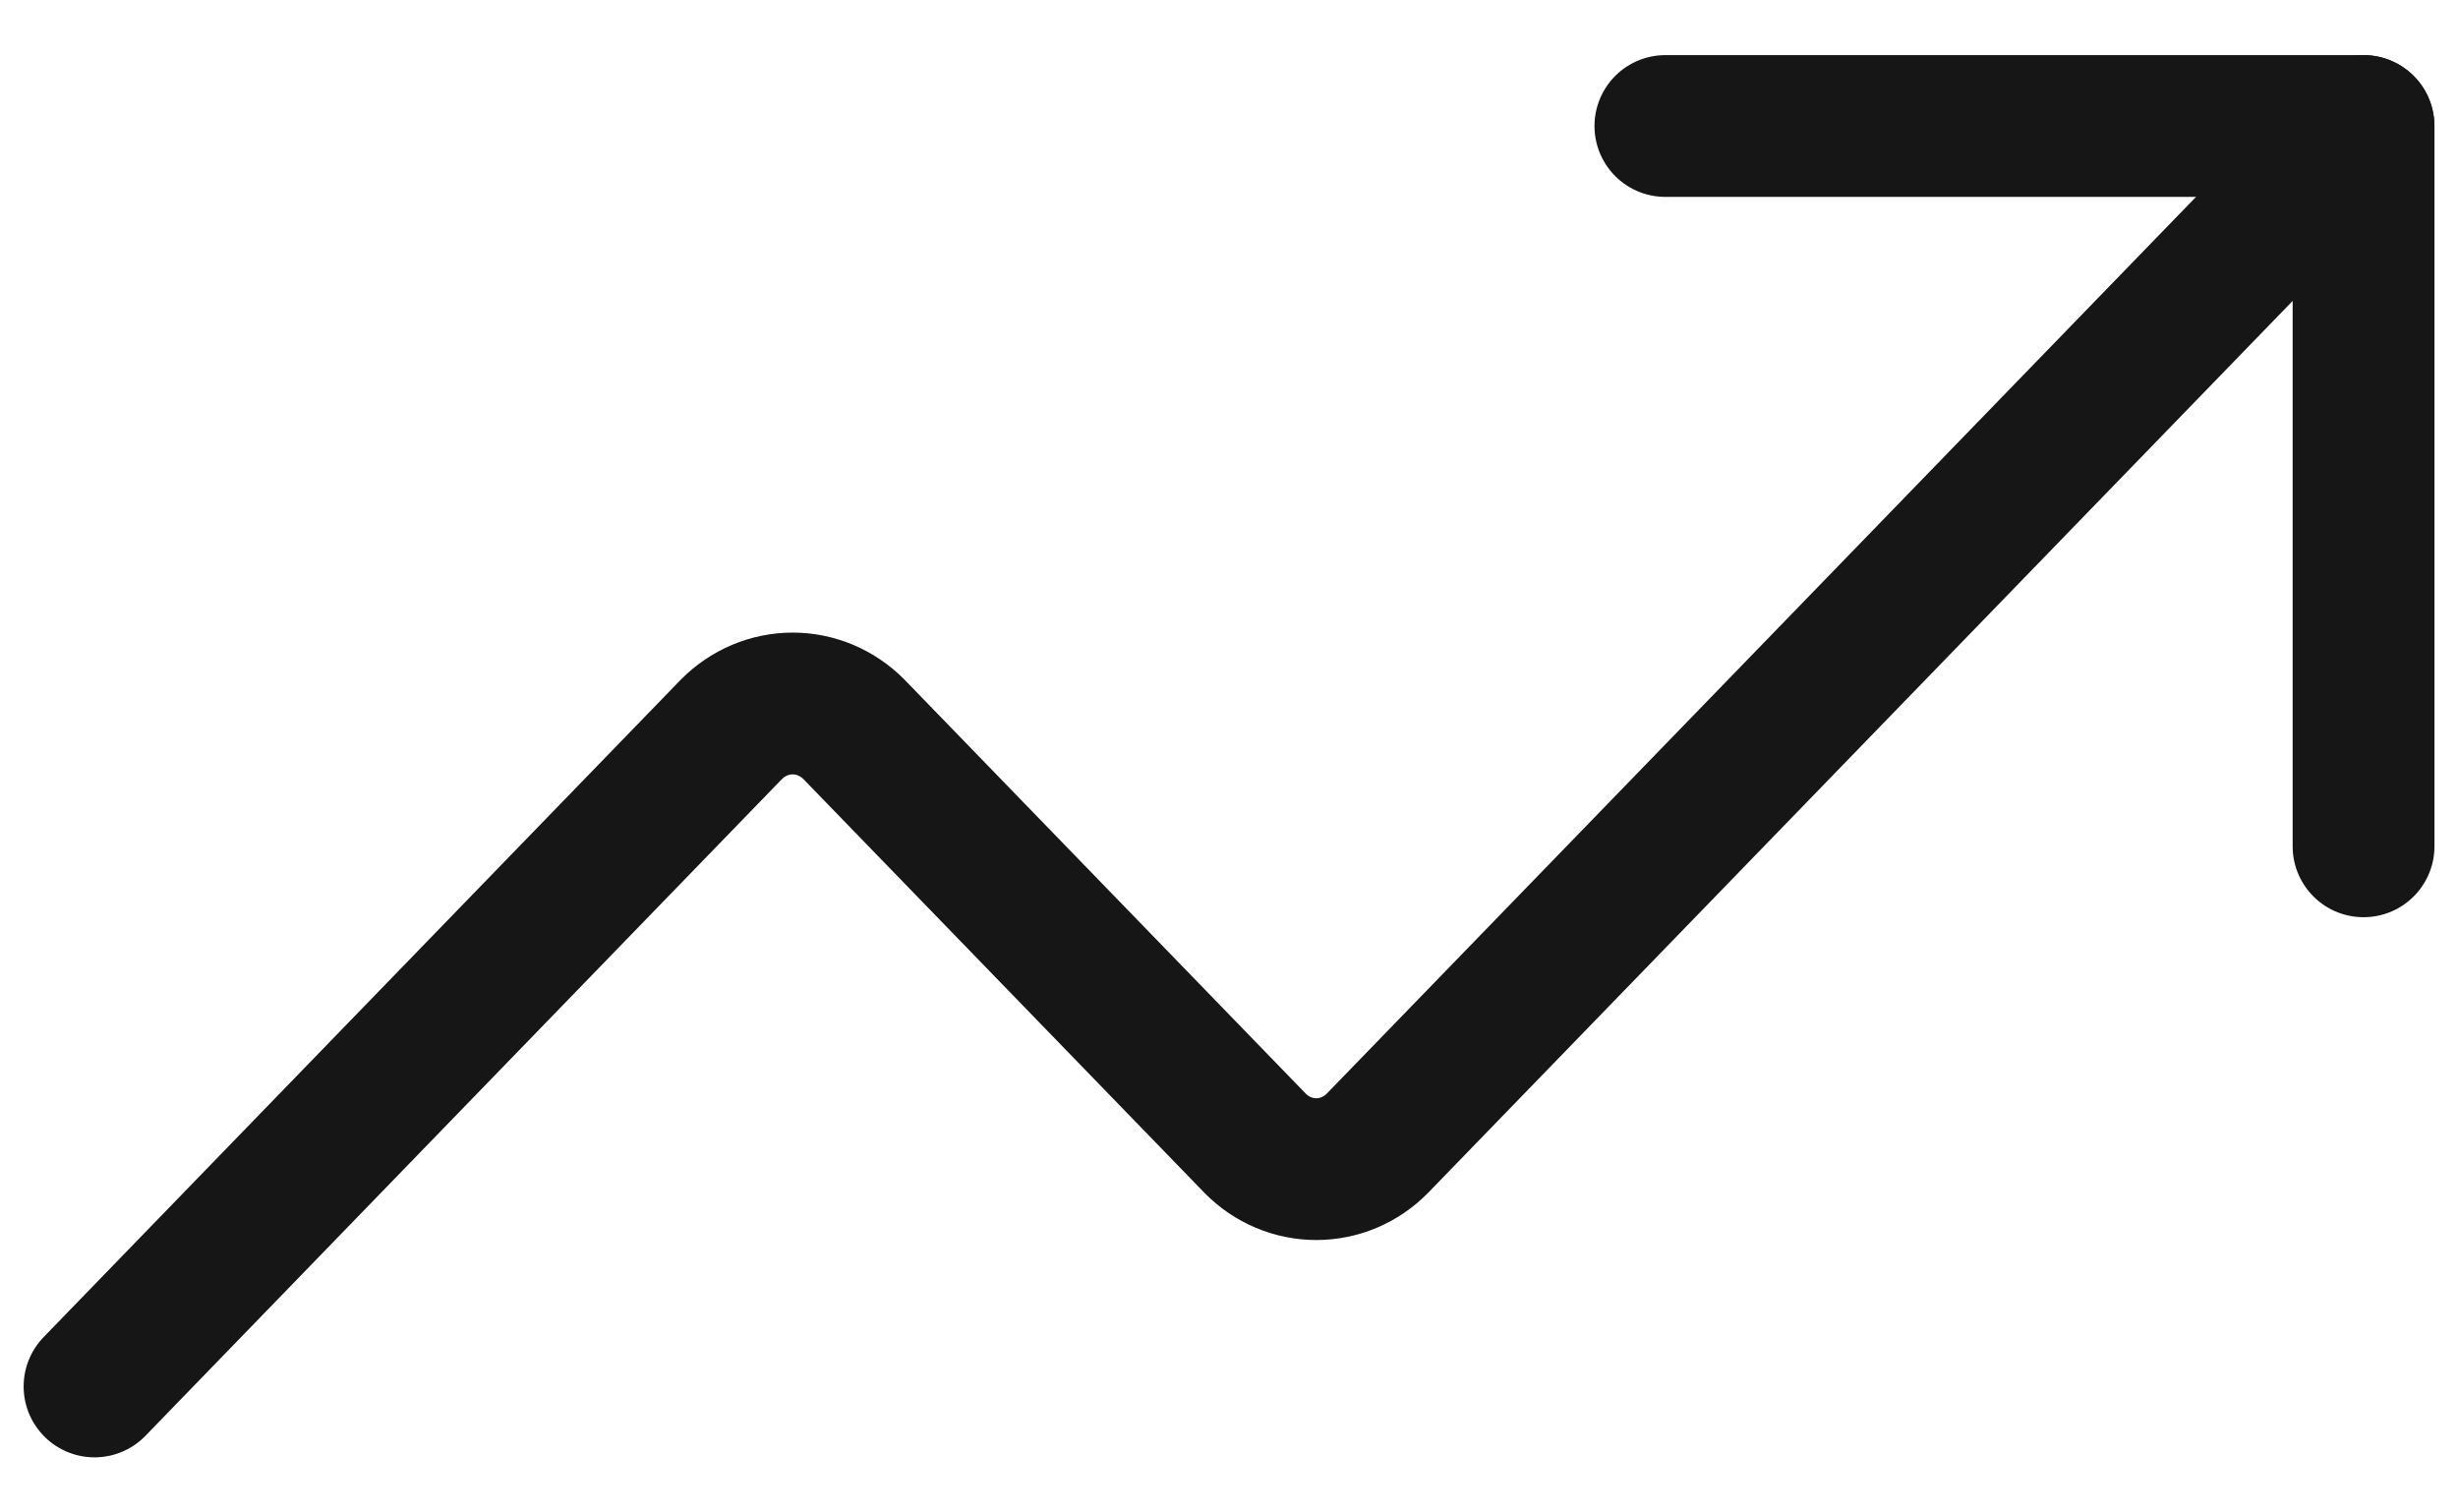
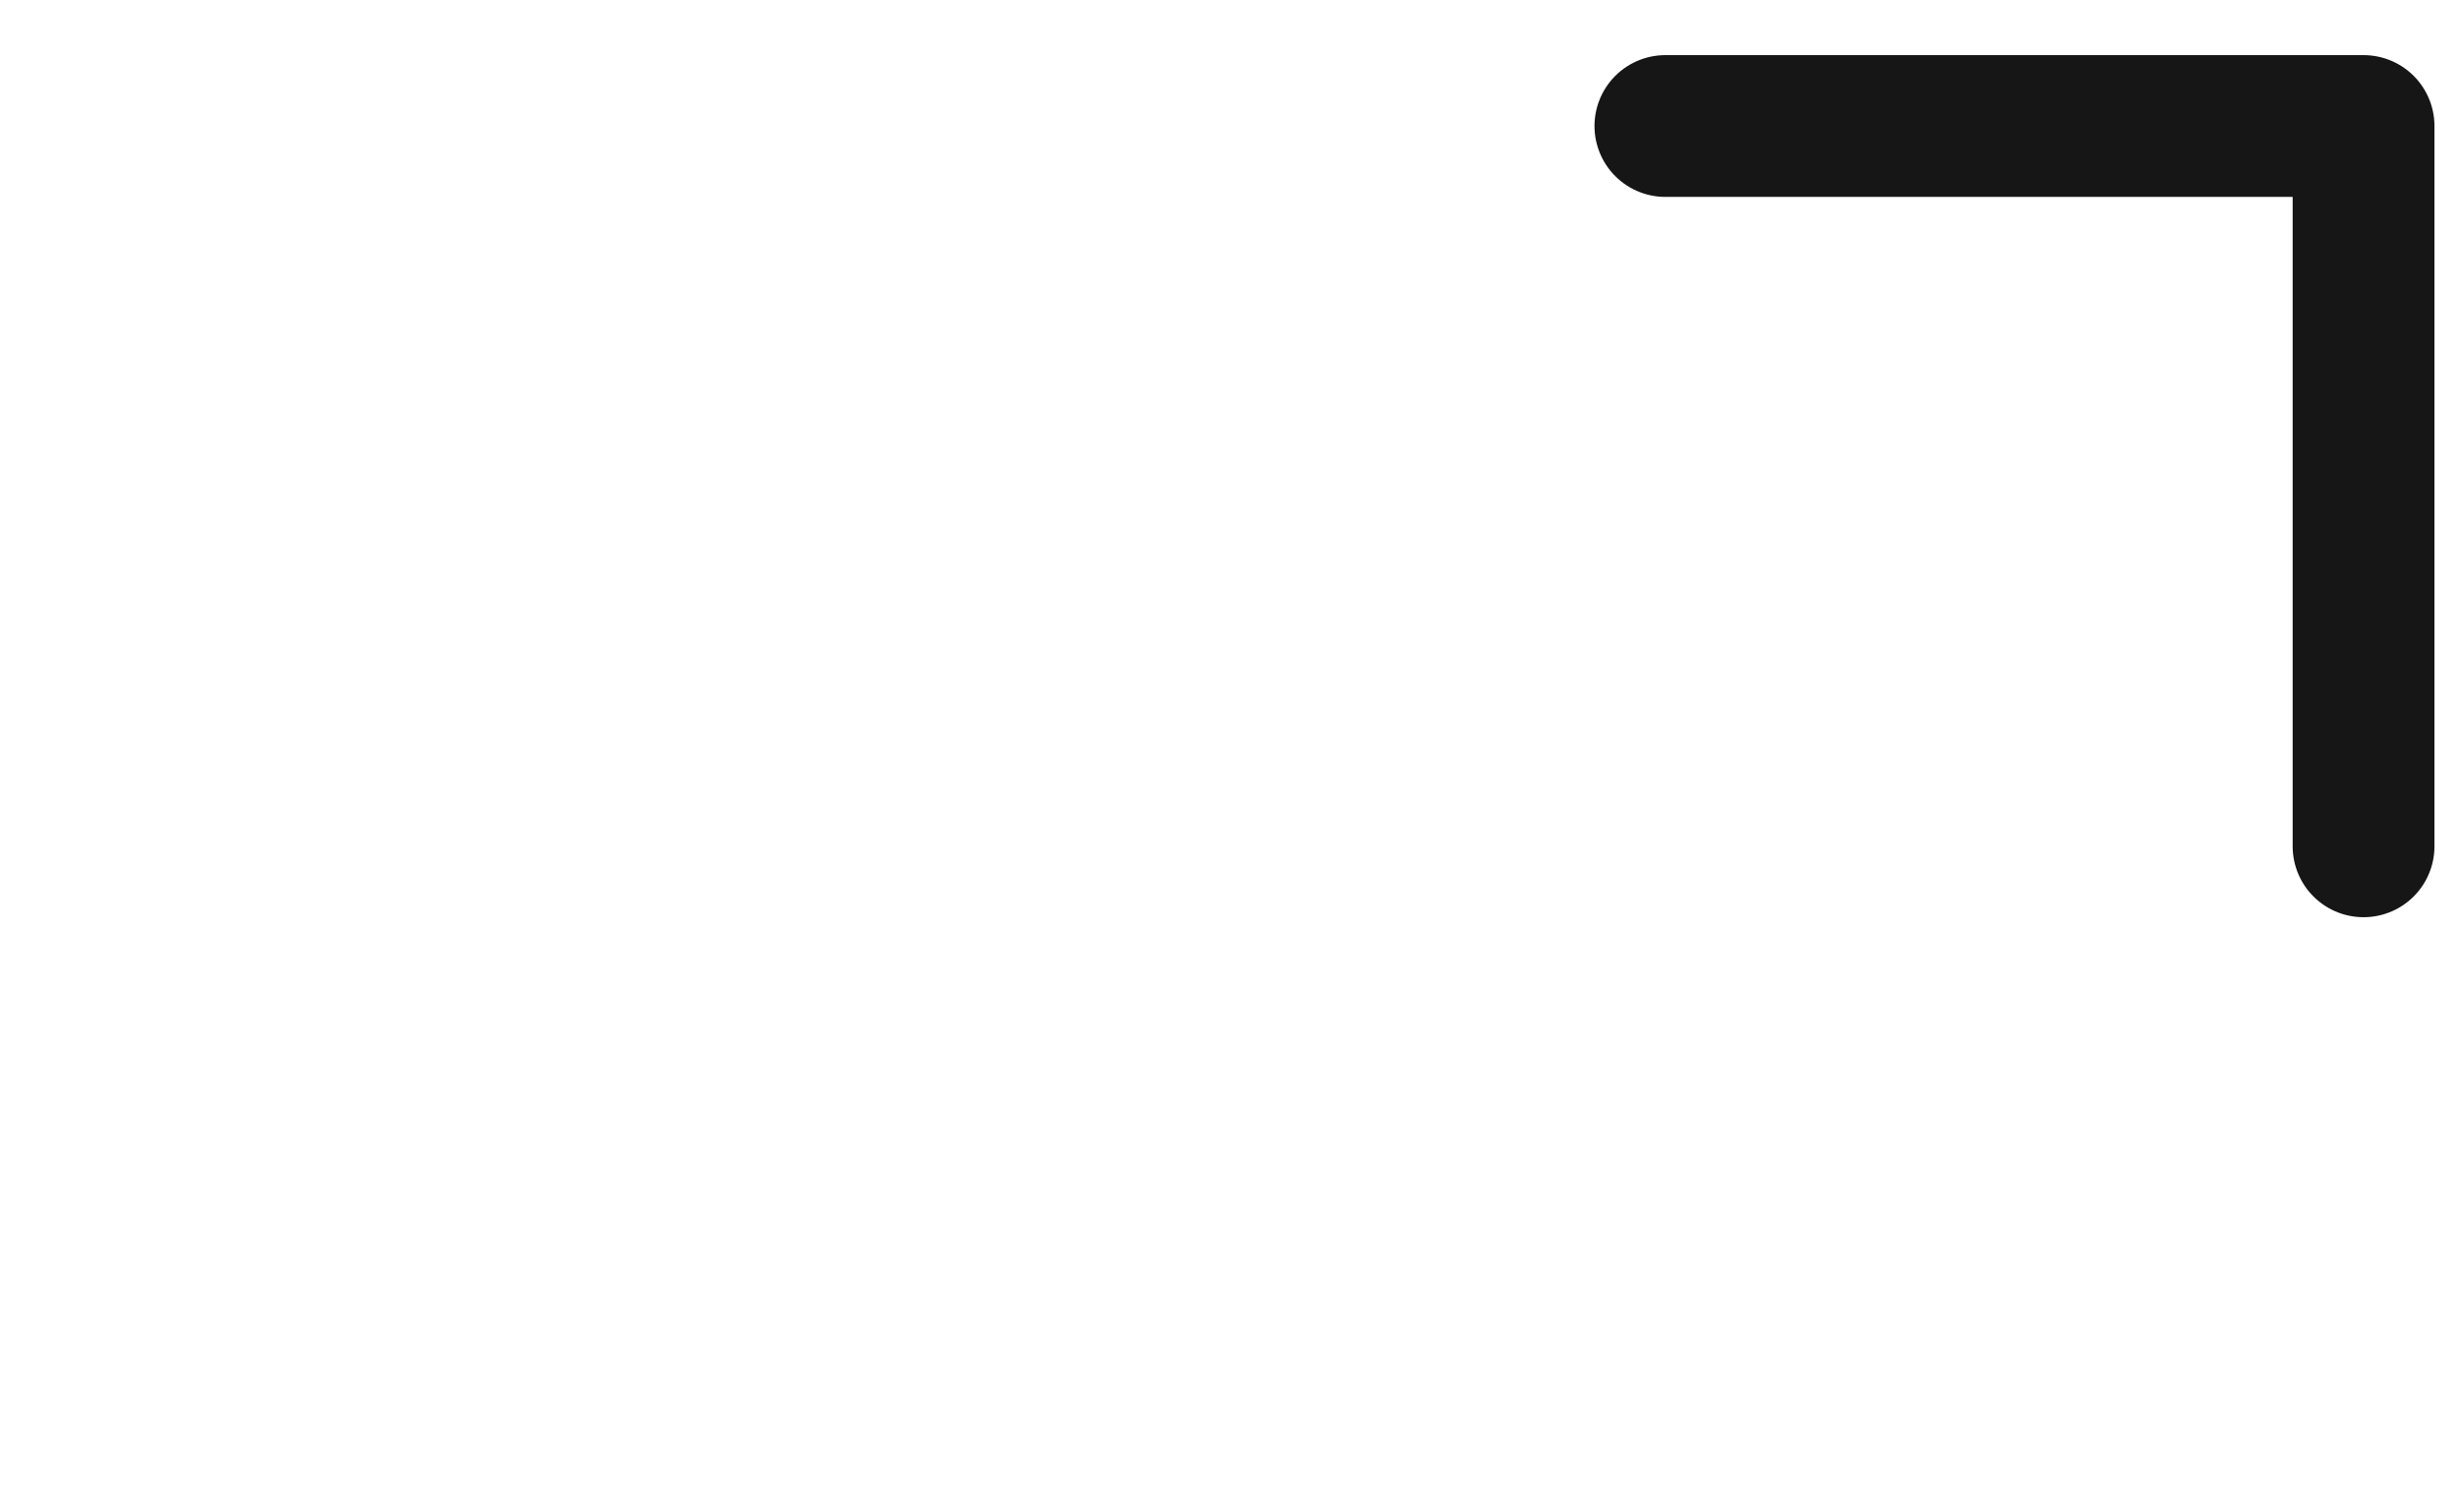
<svg xmlns="http://www.w3.org/2000/svg" width="26" height="16" viewBox="0 0 26 16" fill="none">
  <g id="Group">
    <path id="Vector" d="M17.616 1.333H25.001V8.953" stroke="#161616" stroke-width="1.5" stroke-linecap="round" stroke-linejoin="round" />
-     <path id="Vector_2" d="M25 1.333L14.569 12.095C14.397 12.27 14.165 12.368 13.923 12.368C13.681 12.368 13.449 12.27 13.277 12.095L9.031 7.714C8.858 7.54 8.626 7.442 8.385 7.442C8.143 7.442 7.911 7.54 7.738 7.714L1 14.667" stroke="#161616" stroke-width="1.5" stroke-linecap="round" stroke-linejoin="round" />
  </g>
</svg>